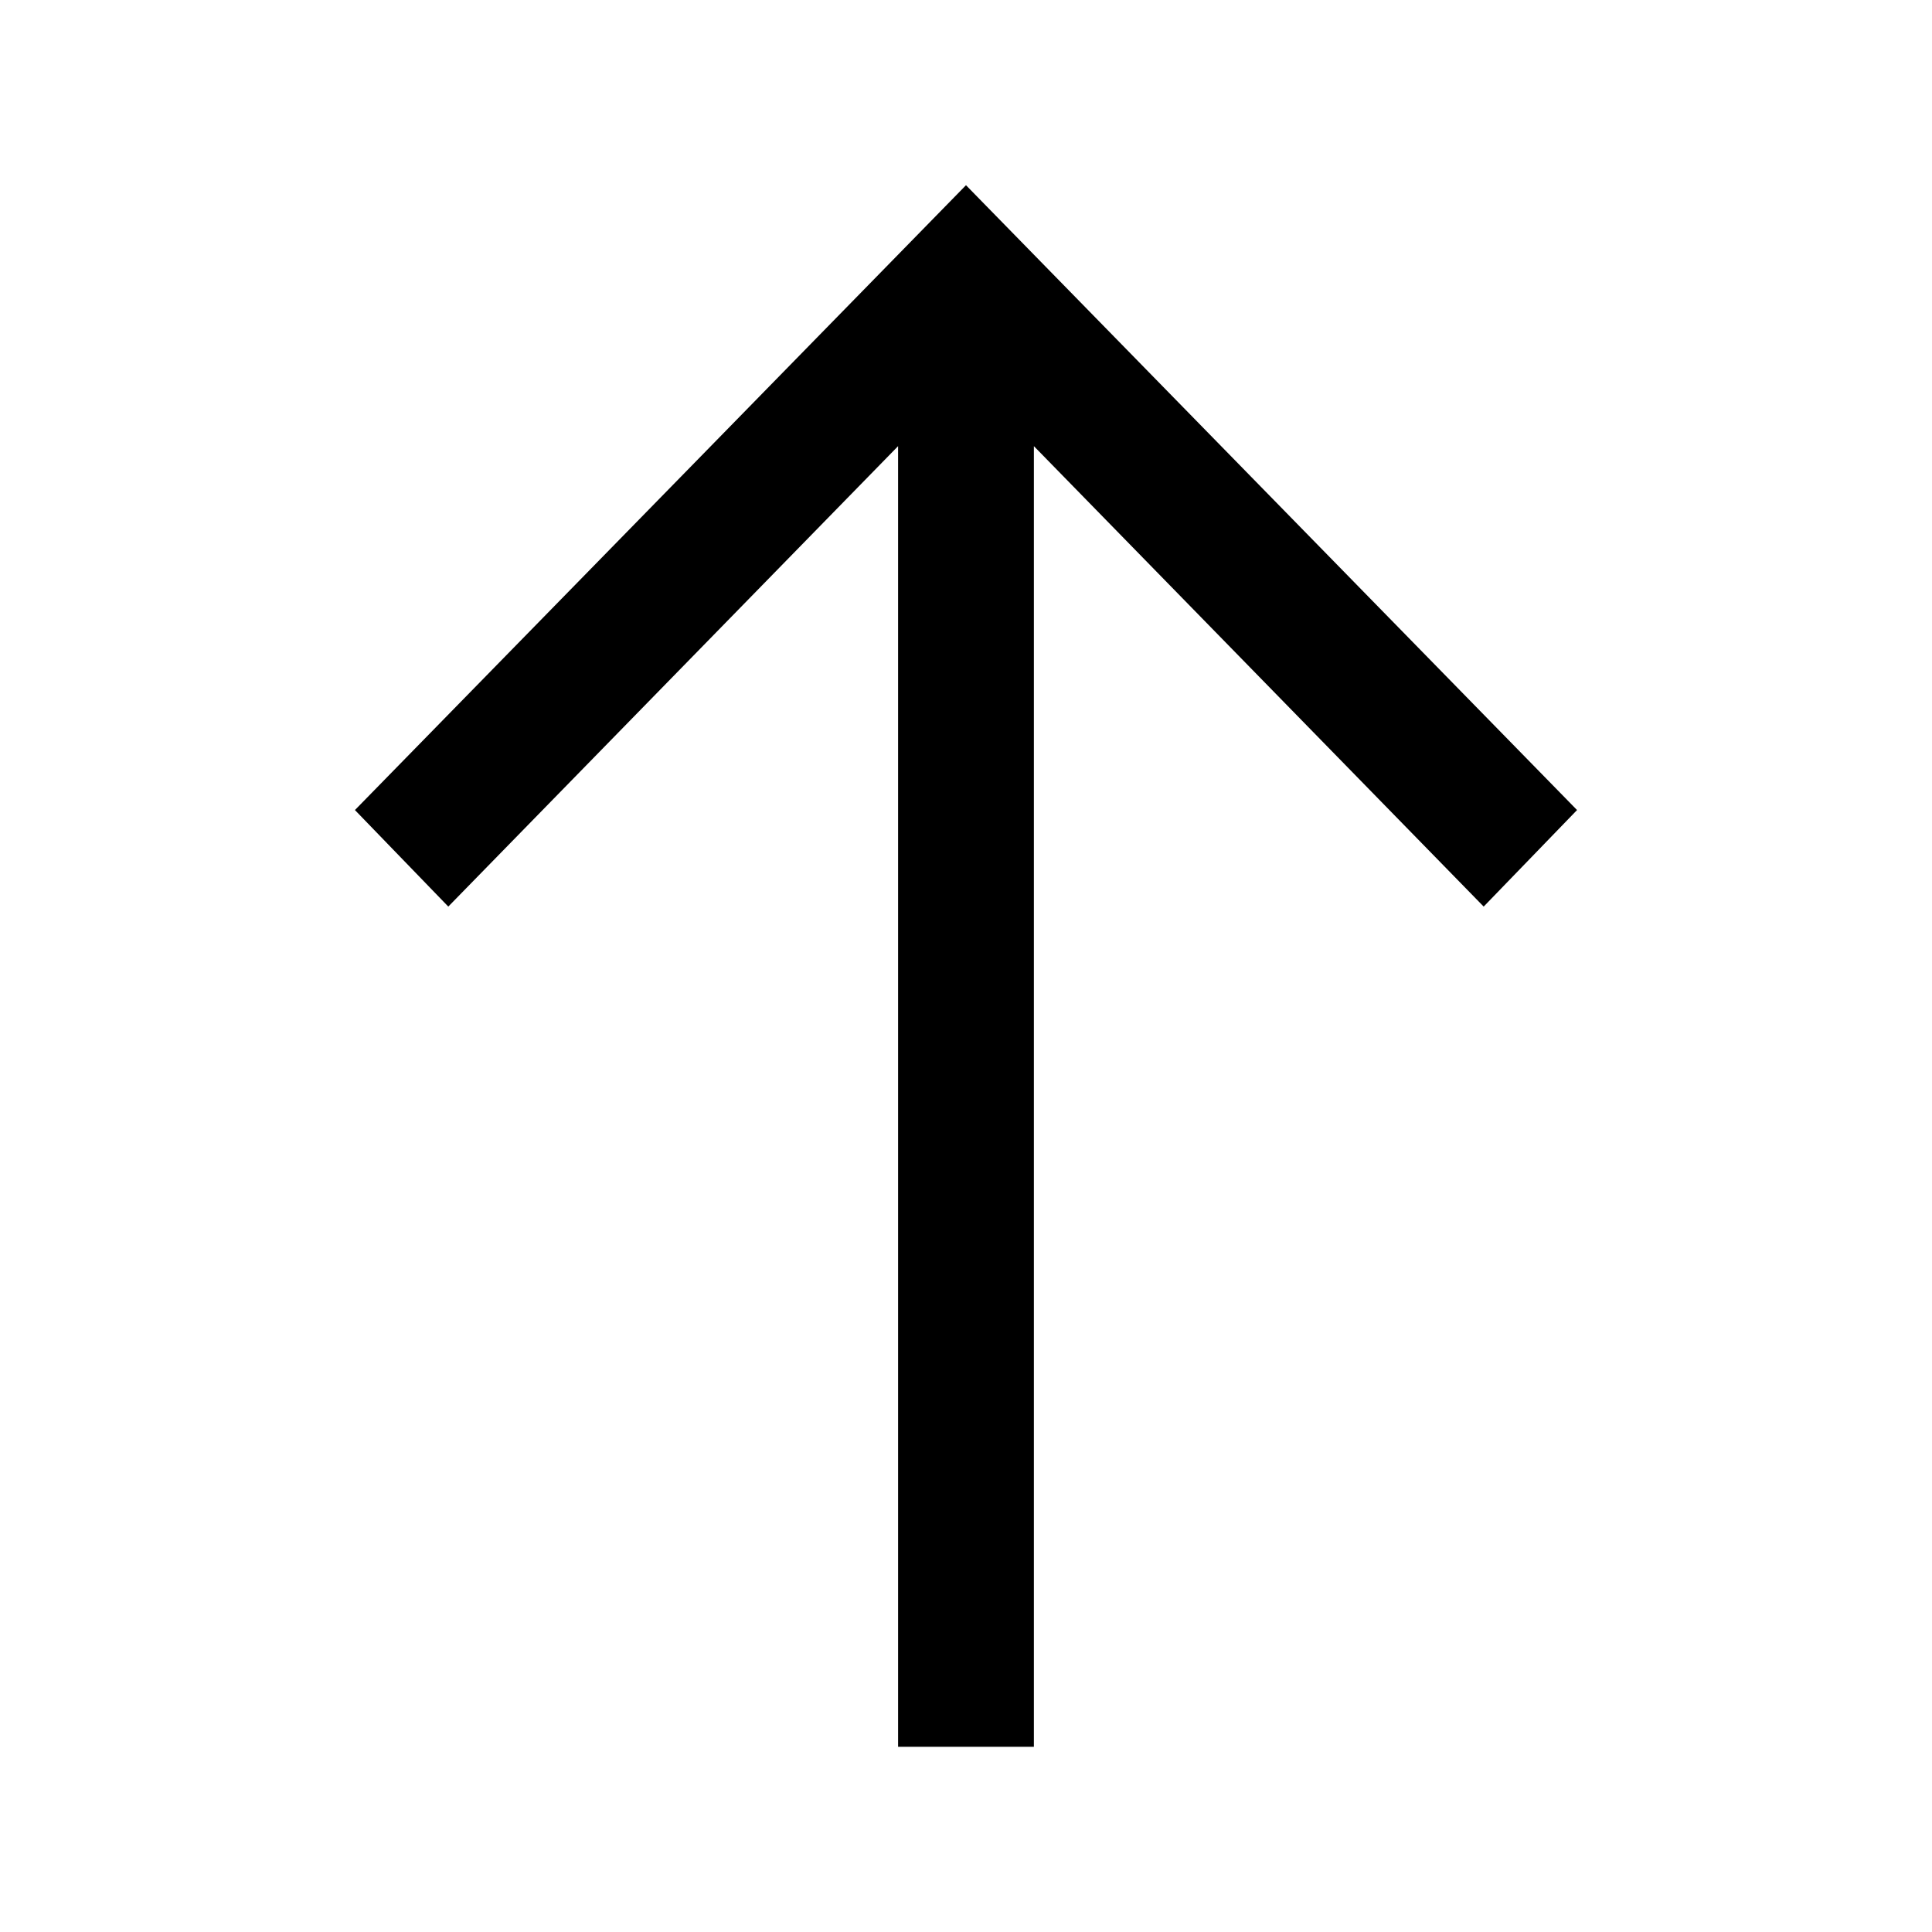
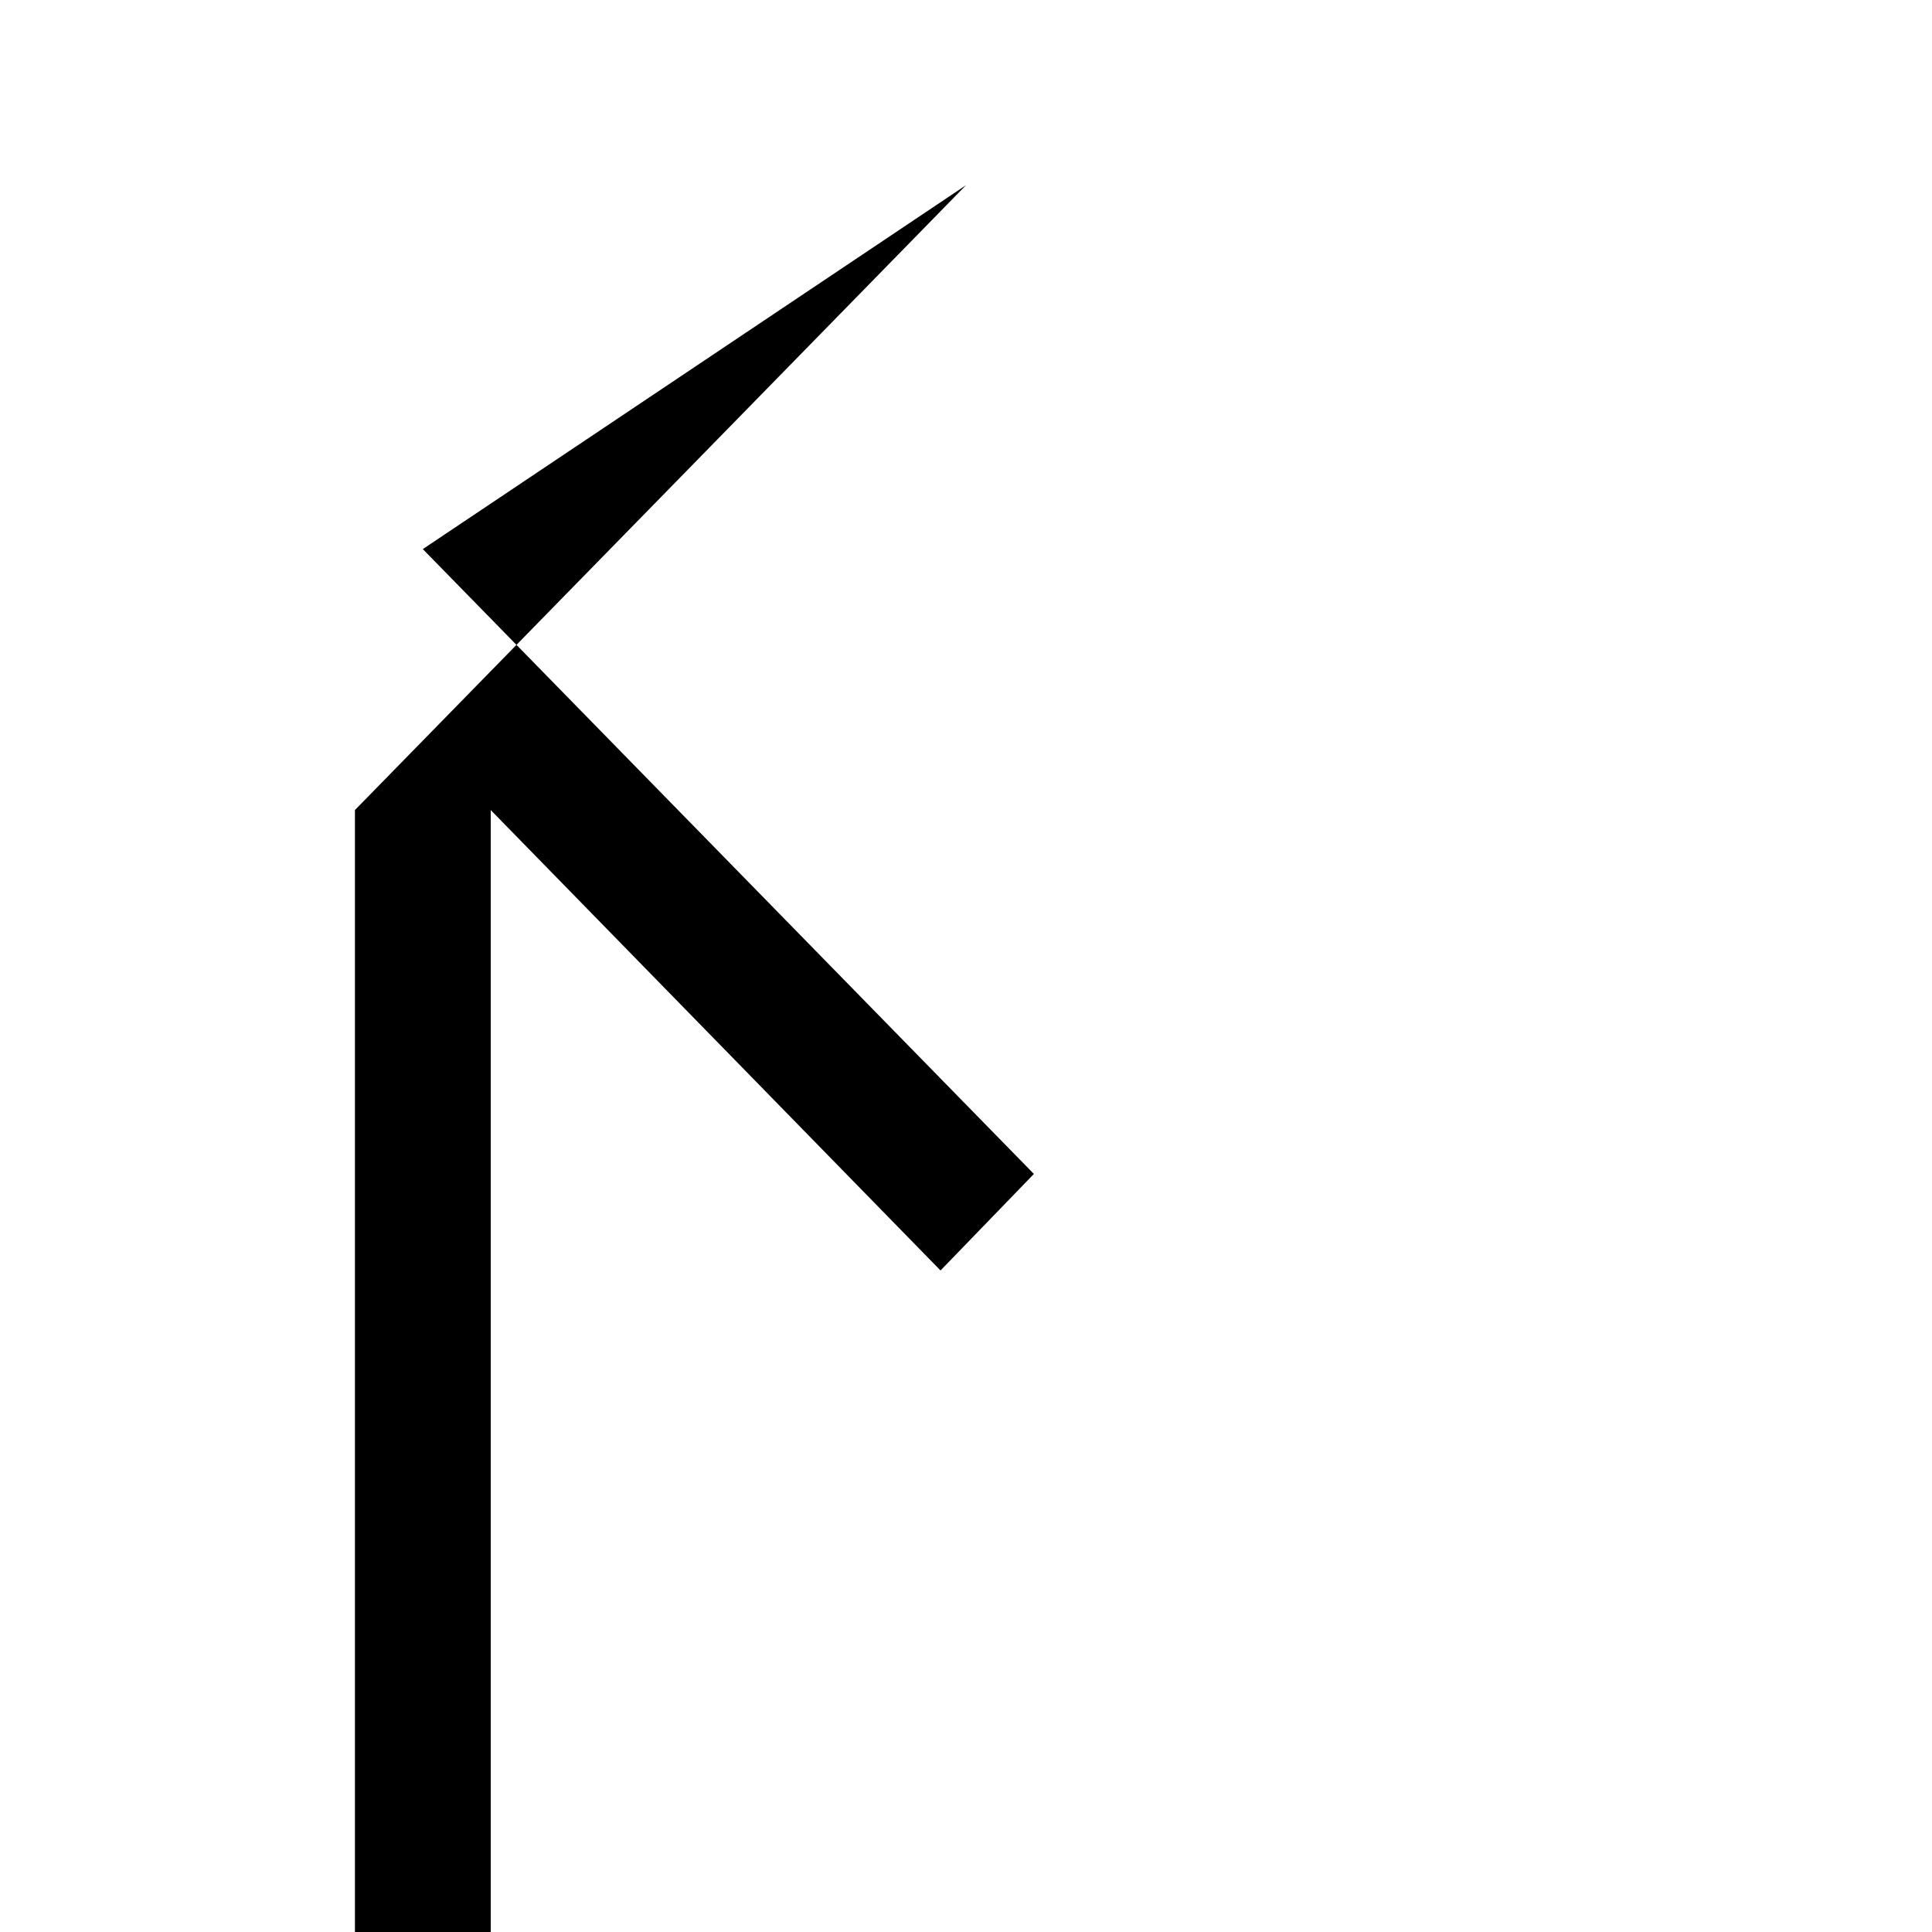
<svg xmlns="http://www.w3.org/2000/svg" fill="#000000" width="800px" height="800px" version="1.1" viewBox="144 144 512 512">
-   <path d="m400 193.08c-53.977 55.199-107.96 110.39-161.94 165.59l24.742 25.582 119.2-122.02v344.68h35.988v-344.68l119.2 122.02 24.742-25.582c-53.977-55.199-107.96-110.39-161.94-165.59z" />
+   <path d="m400 193.08c-53.977 55.199-107.96 110.39-161.94 165.59v344.68h35.988v-344.68l119.2 122.02 24.742-25.582c-53.977-55.199-107.96-110.39-161.94-165.59z" />
</svg>